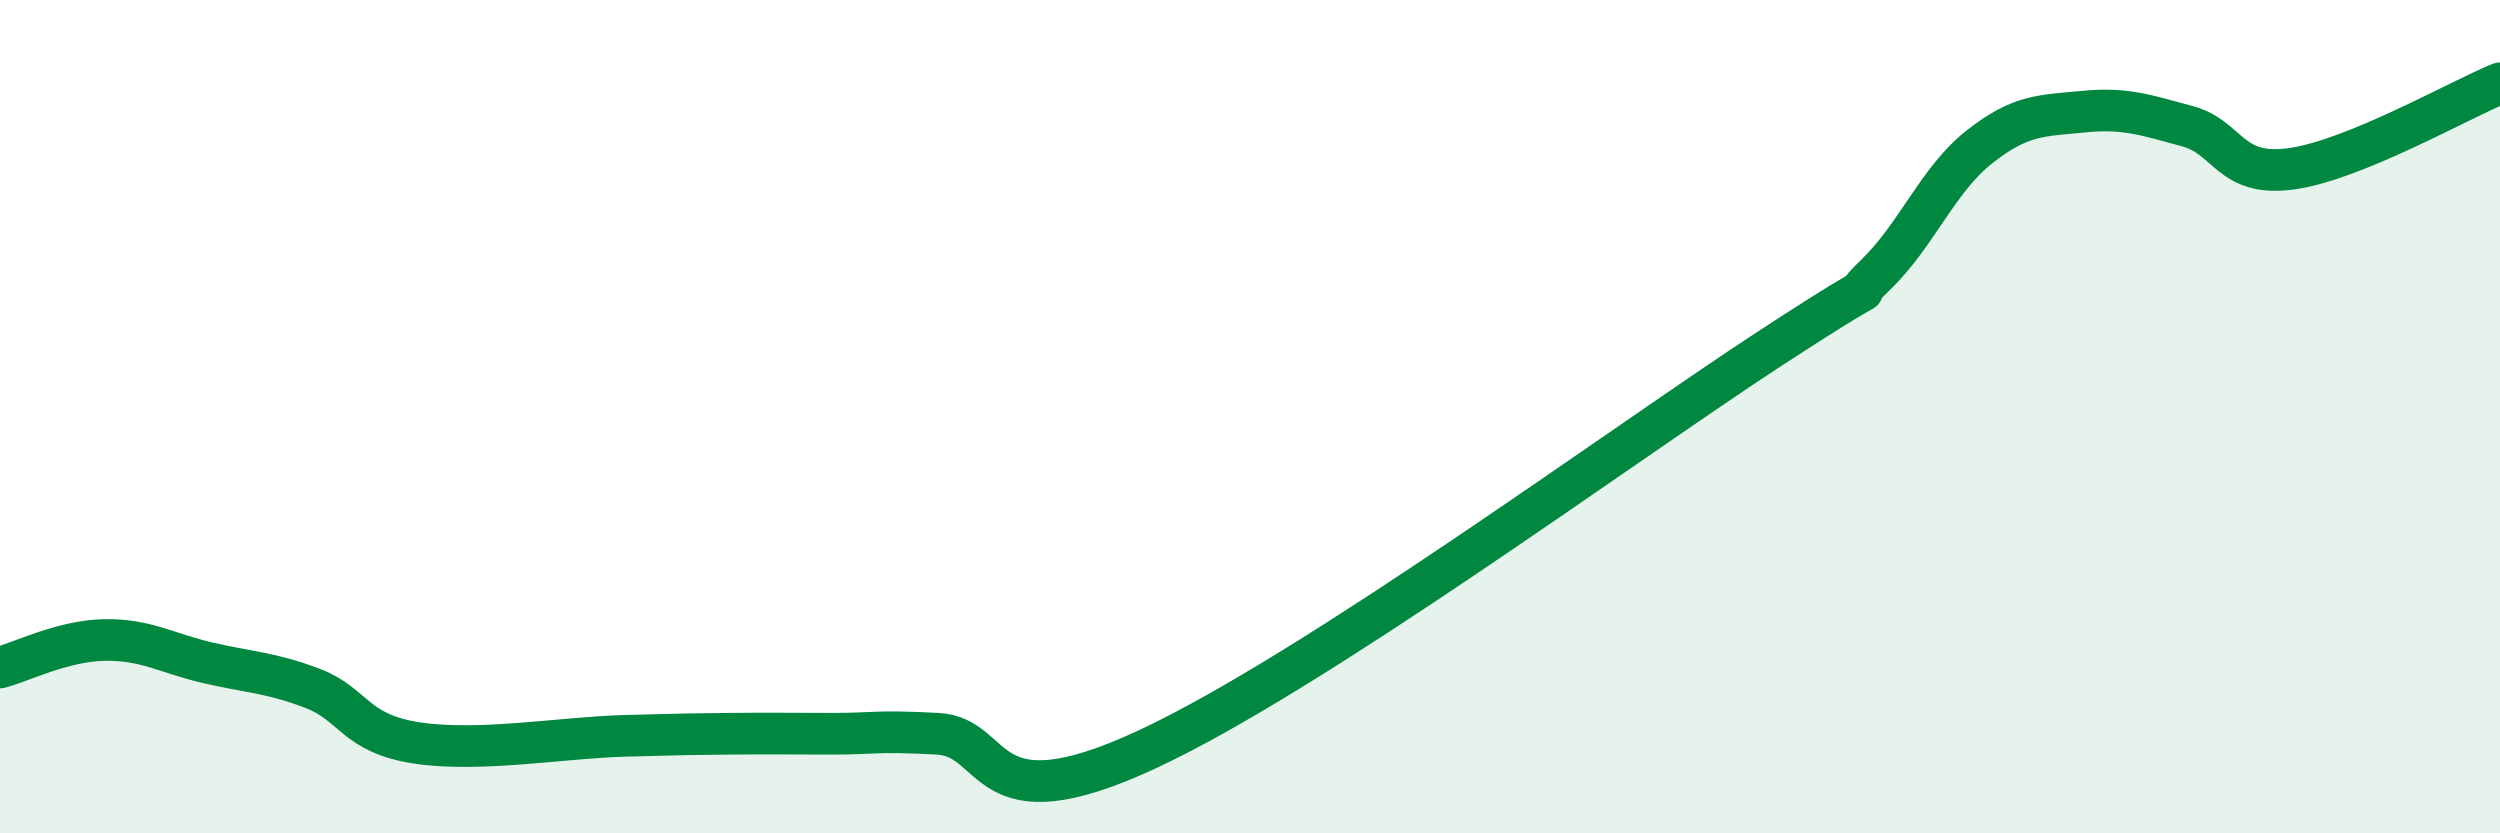
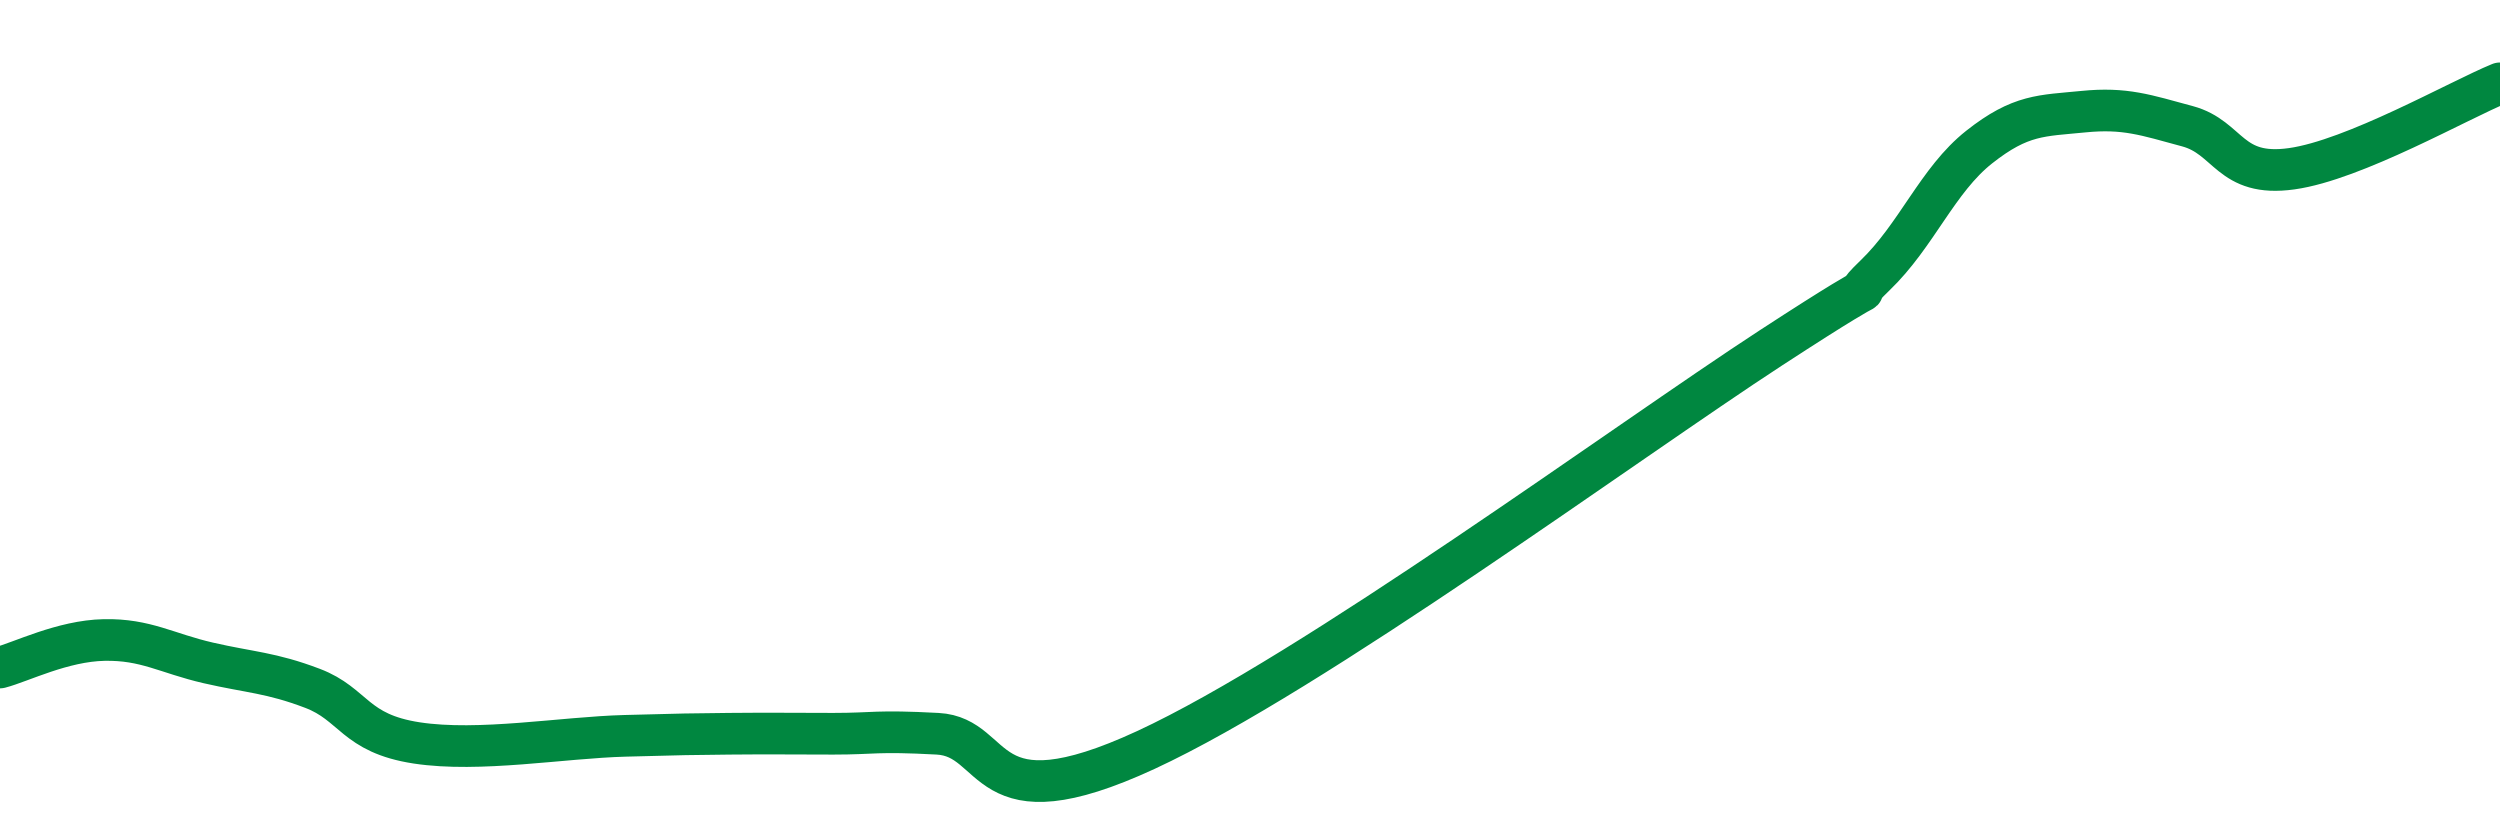
<svg xmlns="http://www.w3.org/2000/svg" width="60" height="20" viewBox="0 0 60 20">
-   <path d="M 0,16.02 C 0.5,15.89 1.5,15.38 2.5,15.36 C 3.5,15.34 4,15.68 5,15.91 C 6,16.14 6.5,16.14 7.5,16.52 C 8.5,16.9 8.5,17.6 10,17.83 C 11.5,18.06 13.5,17.7 15,17.66 C 16.5,17.62 16.5,17.62 17.5,17.61 C 18.5,17.6 19,17.61 20,17.61 C 21,17.61 21,17.53 22.5,17.61 C 24,17.69 23.5,19.85 27.5,18 C 31.5,16.15 39,10.63 42.5,8.35 C 46,6.07 44,7.57 45,6.61 C 46,5.65 46.5,4.32 47.5,3.53 C 48.5,2.74 49,2.78 50,2.68 C 51,2.58 51.5,2.76 52.5,3.03 C 53.5,3.3 53.5,4.26 55,4.05 C 56.5,3.84 59,2.41 60,2L60 20L0 20Z" fill="#008740" opacity="0.1" stroke-linecap="round" stroke-linejoin="round" />
  <path d="M 0,16.02 C 0.5,15.89 1.5,15.38 2.5,15.36 C 3.5,15.34 4,15.68 5,15.91 C 6,16.14 6.5,16.14 7.5,16.52 C 8.5,16.9 8.5,17.6 10,17.83 C 11.5,18.06 13.5,17.7 15,17.66 C 16.5,17.62 16.5,17.62 17.5,17.61 C 18.5,17.6 19,17.61 20,17.61 C 21,17.61 21,17.53 22.5,17.61 C 24,17.69 23.5,19.85 27.5,18 C 31.5,16.15 39,10.63 42.5,8.35 C 46,6.07 44,7.57 45,6.61 C 46,5.65 46.5,4.32 47.5,3.53 C 48.5,2.74 49,2.78 50,2.68 C 51,2.58 51.5,2.76 52.5,3.03 C 53.5,3.3 53.5,4.26 55,4.05 C 56.5,3.84 59,2.41 60,2" stroke="#008740" stroke-width="1" fill="none" stroke-linecap="round" stroke-linejoin="round" />
</svg>